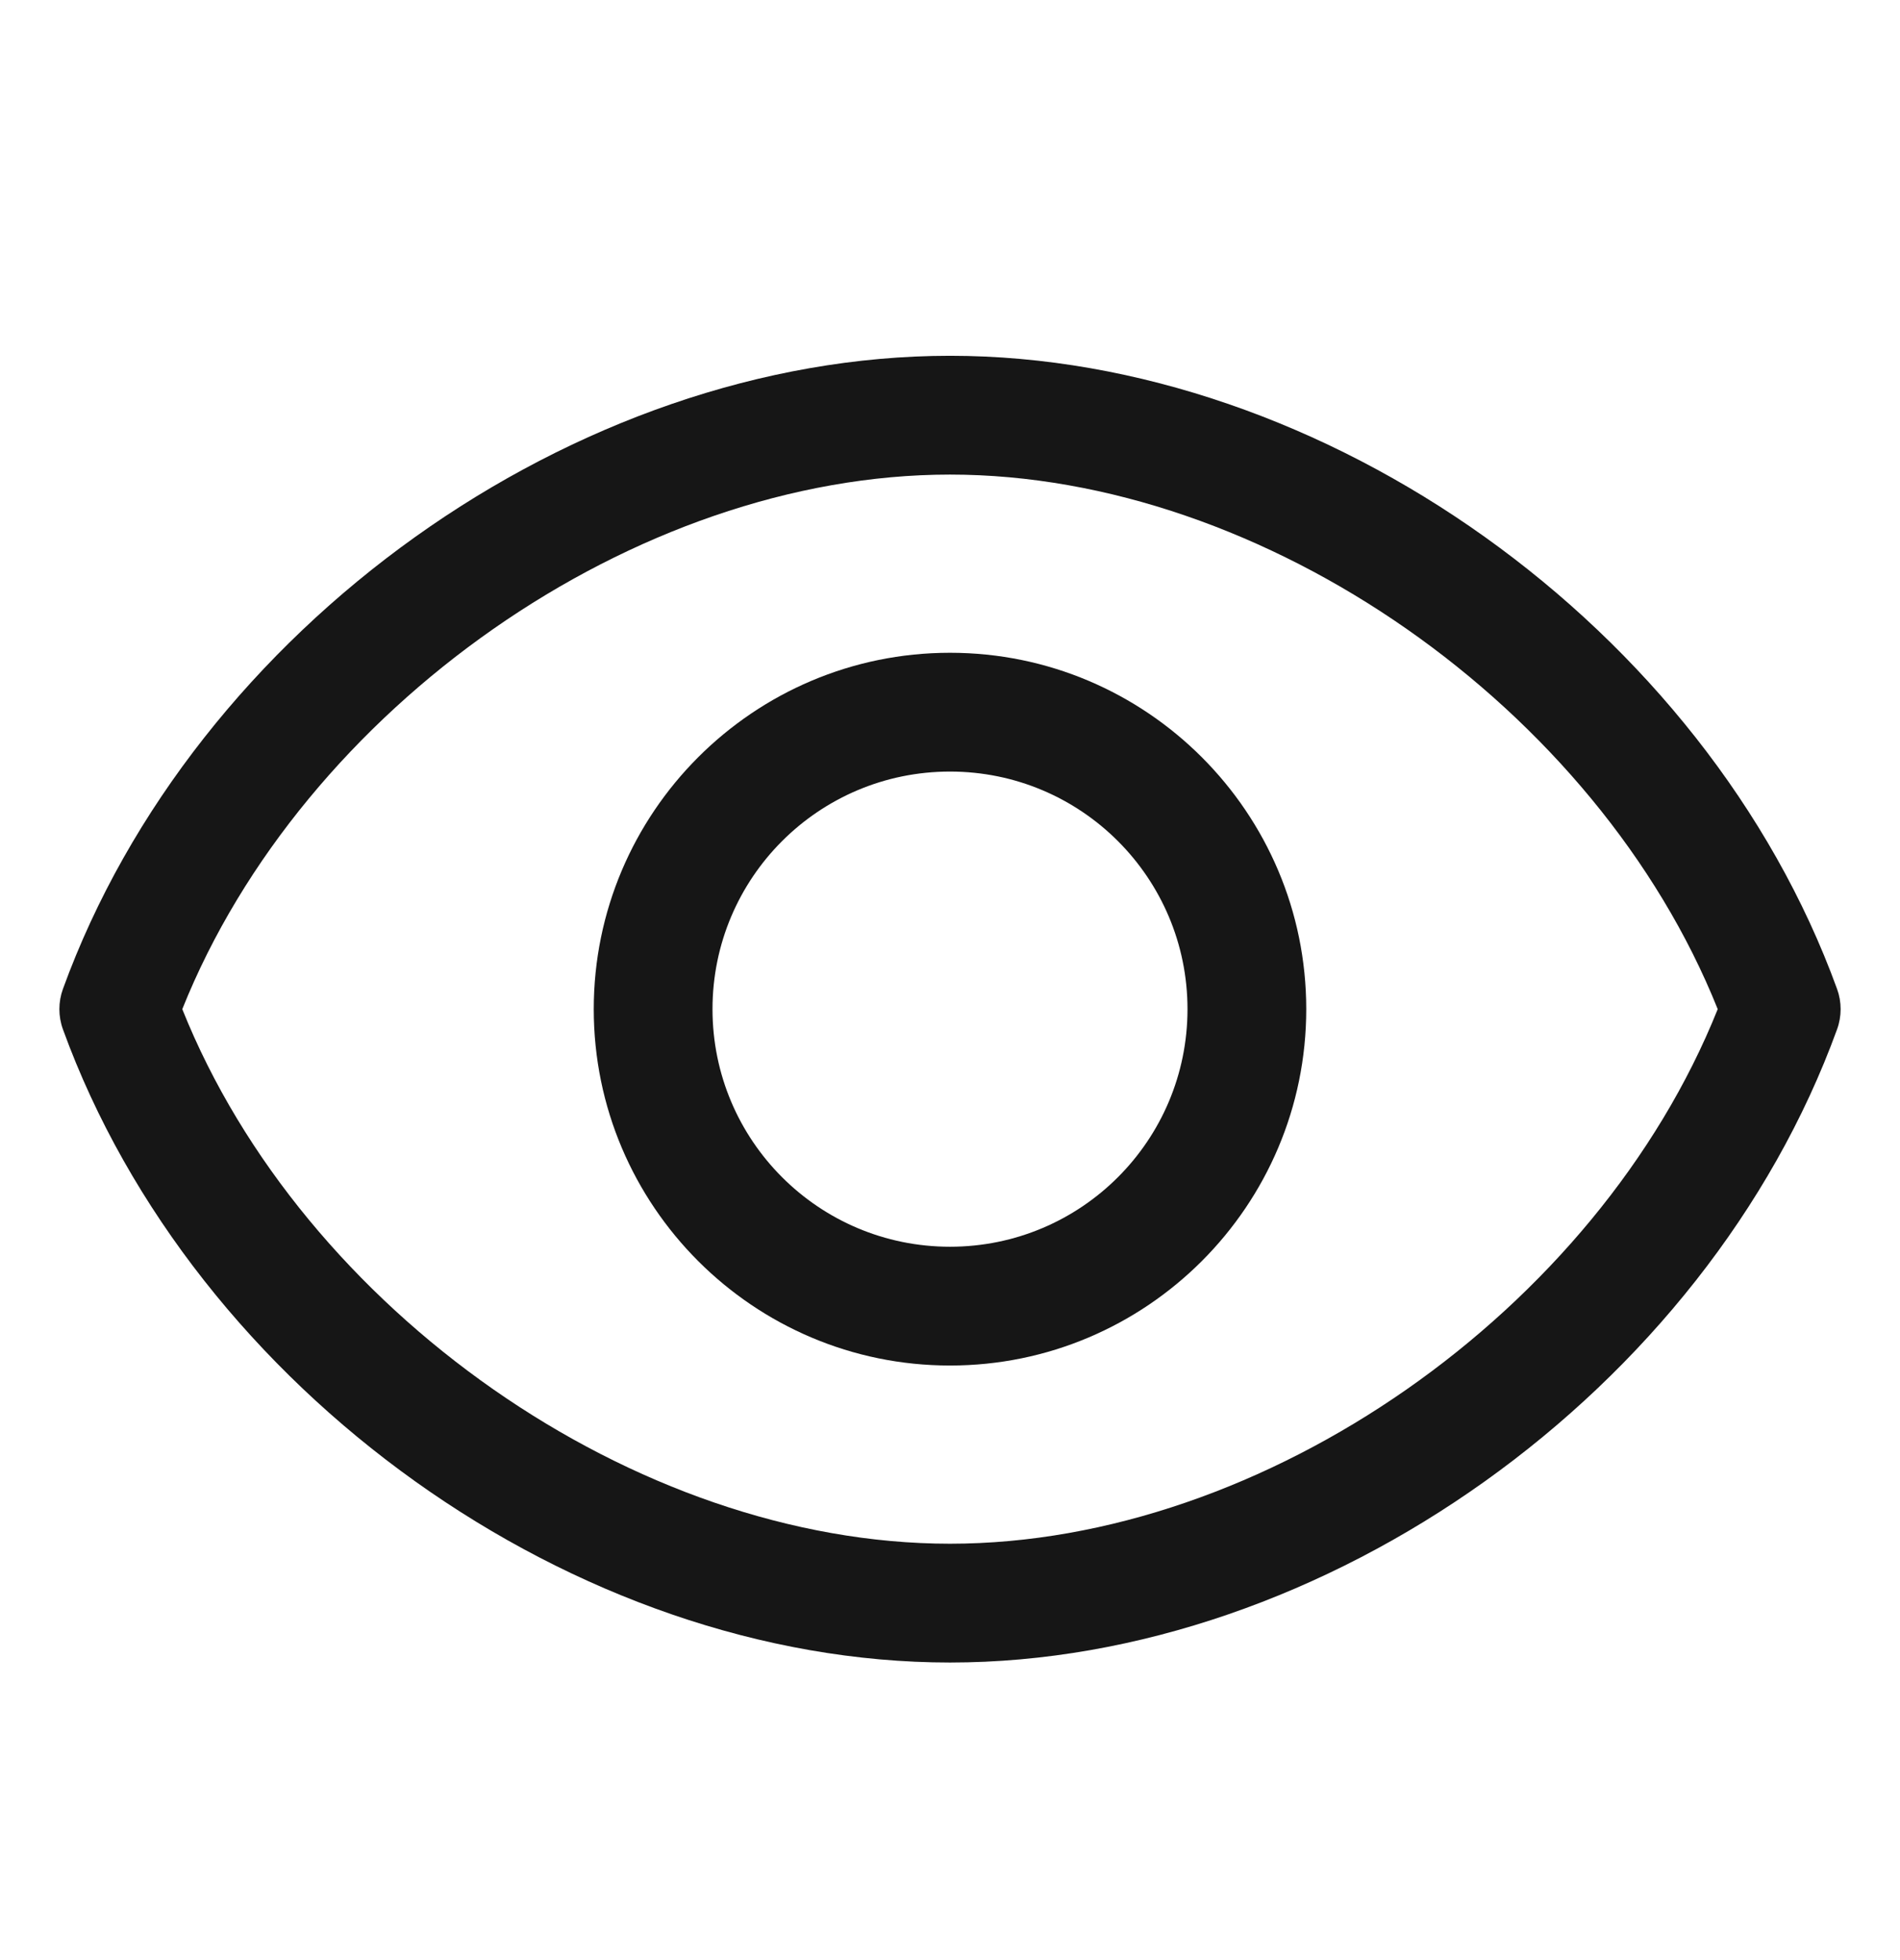
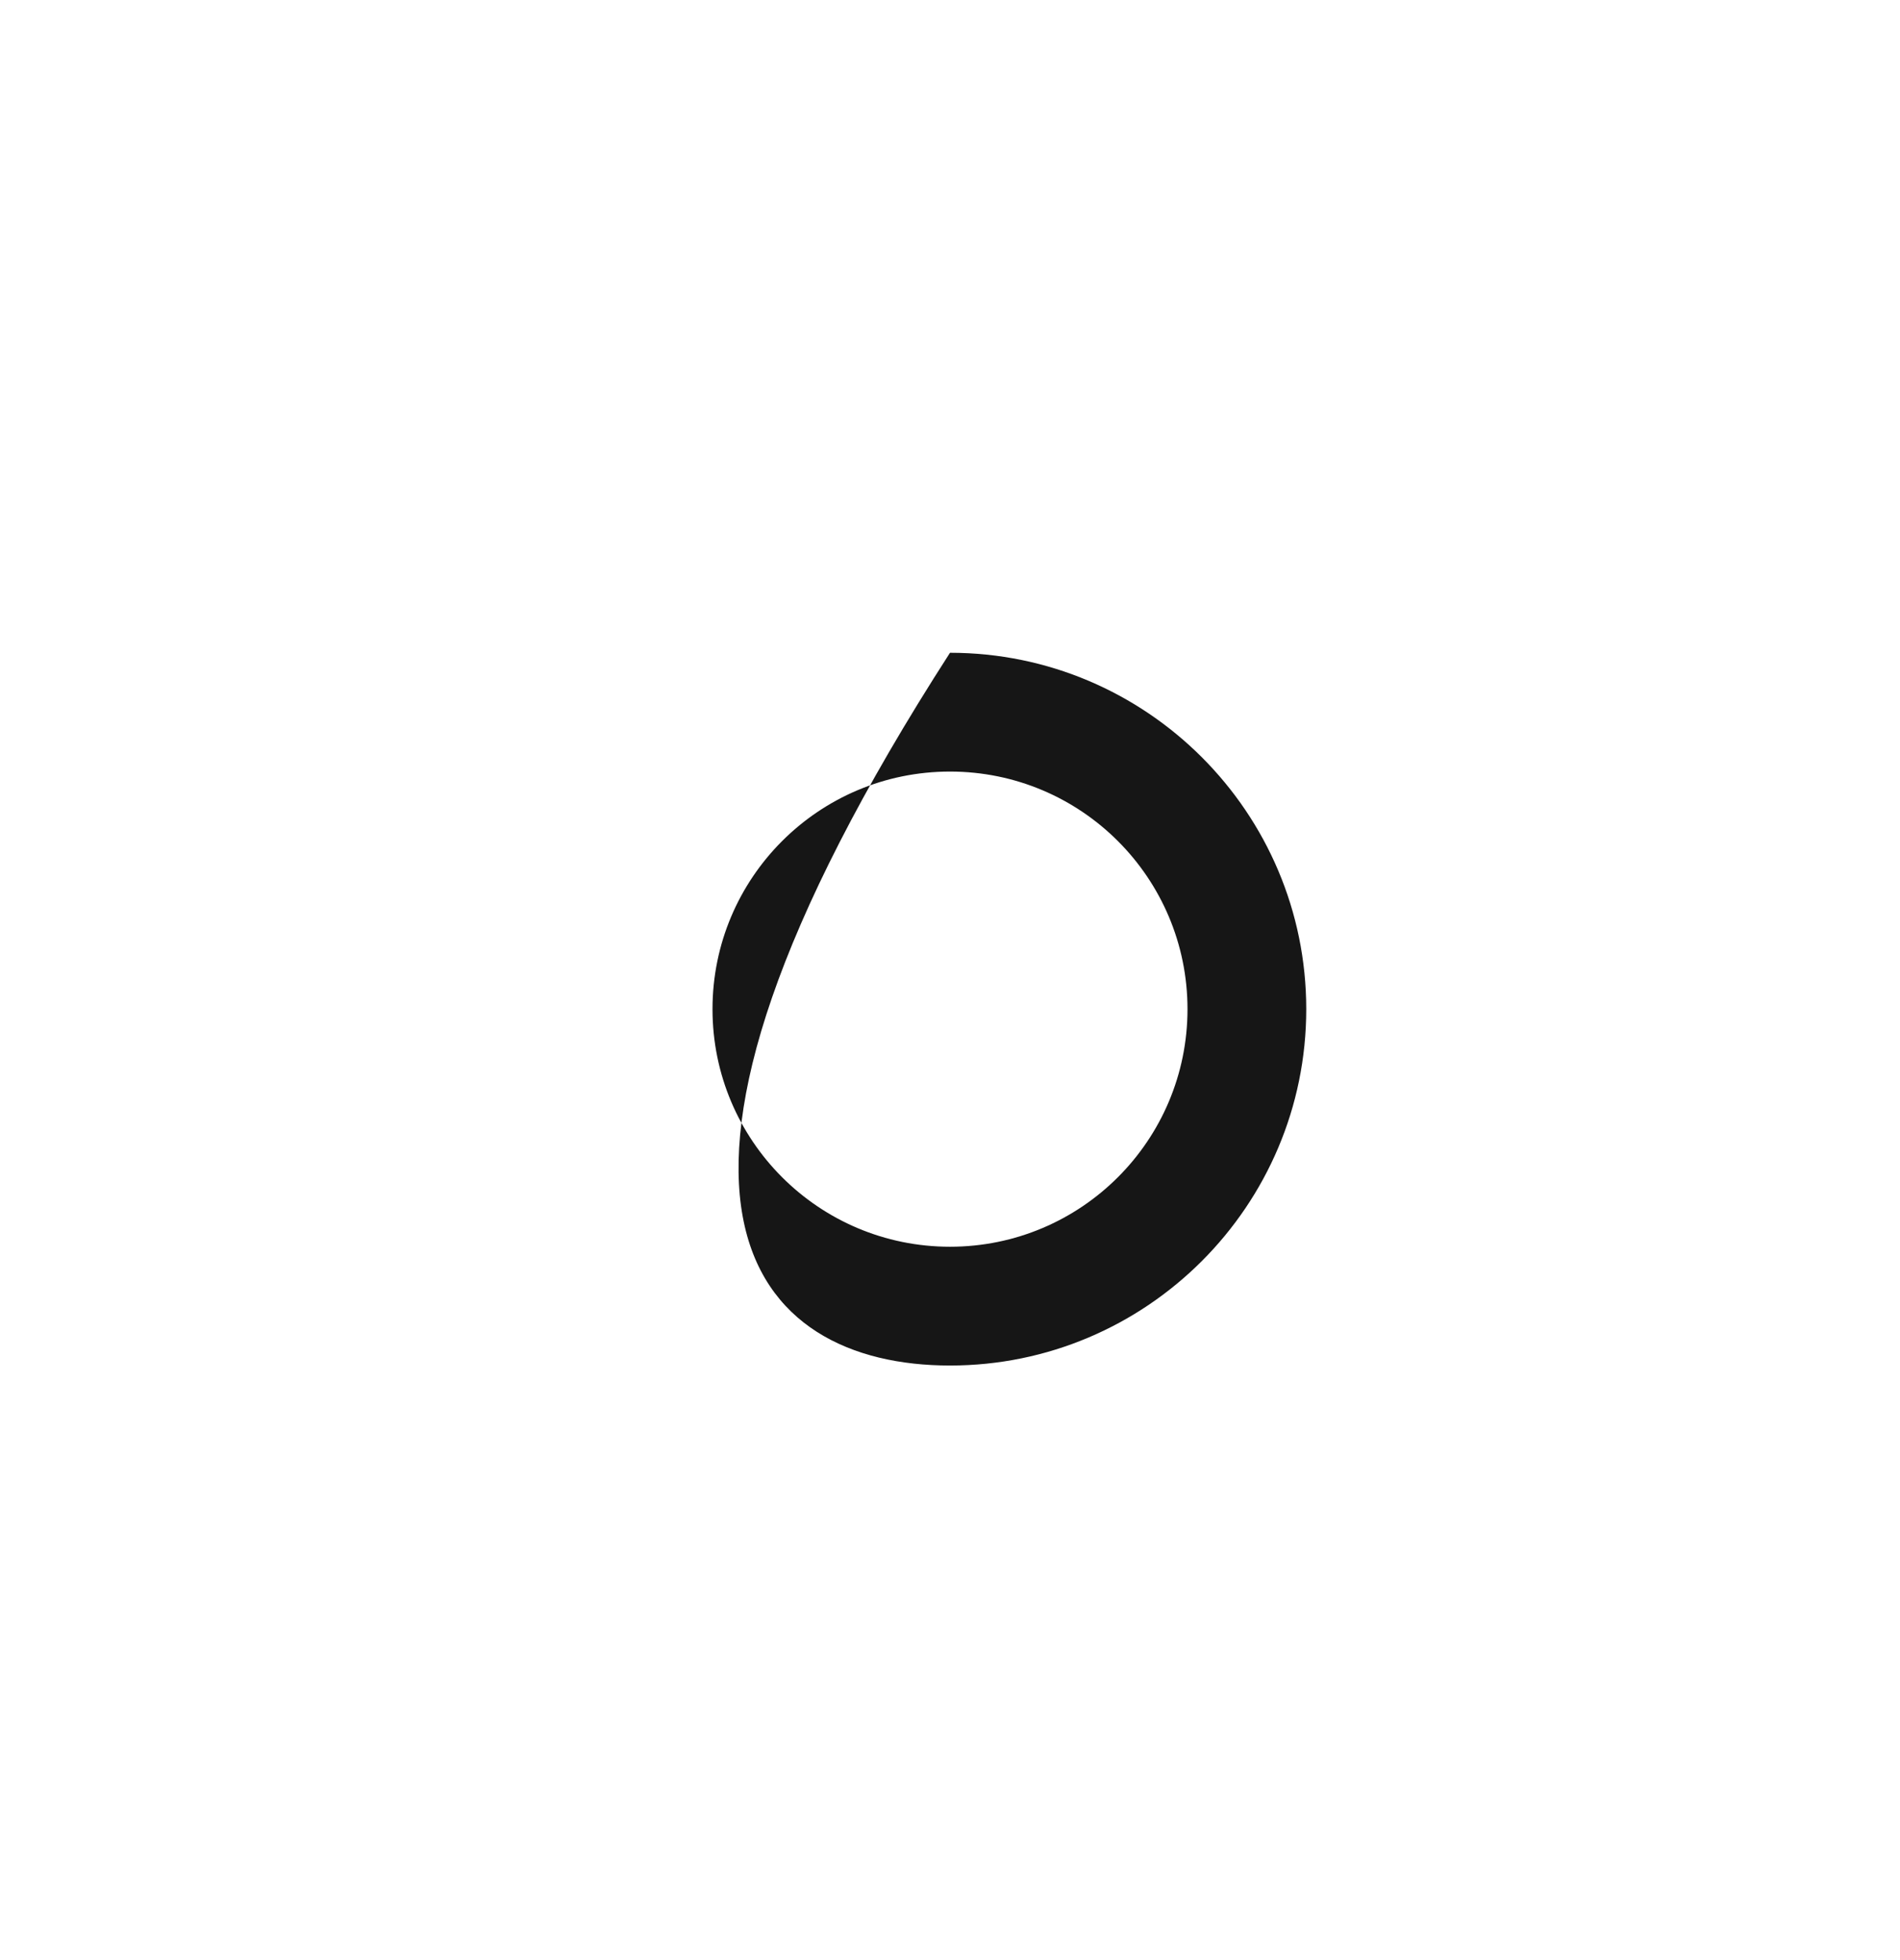
<svg xmlns="http://www.w3.org/2000/svg" width="32" height="33" viewBox="0 0 32 33" fill="none">
-   <path d="M30.94 16.65C28.73 10.57 22.31 5.99 16 5.99C9.69 5.99 3.27 10.57 1.06 16.65C0.98 16.87 0.98 17.11 1.06 17.33C3.27 23.41 9.69 27.99 16 27.99C22.31 27.99 28.73 23.41 30.94 17.33C31.02 17.11 31.02 16.87 30.94 16.65ZM16 25.99C10.7 25.99 5.1 22.06 3.07 16.99C5.1 11.92 10.7 7.99 16 7.99C21.3 7.99 26.9 11.92 28.93 16.99C26.9 22.06 21.3 25.99 16 25.99Z" fill="#161616" />
-   <path d="M16 10.99C12.69 10.99 10 13.68 10 16.99C10 20.3 12.69 22.99 16 22.99C19.31 22.99 22 20.3 22 16.99C22 13.68 19.31 10.99 16 10.99ZM16 20.99C13.79 20.99 12 19.2 12 16.99C12 14.78 13.79 12.99 16 12.99C18.21 12.99 20 14.78 20 16.99C20 19.2 18.21 20.99 16 20.99Z" fill="#161616" />
+   <path d="M16 10.99C10 20.3 12.69 22.99 16 22.99C19.31 22.99 22 20.3 22 16.99C22 13.68 19.31 10.99 16 10.99ZM16 20.99C13.79 20.99 12 19.2 12 16.99C12 14.78 13.79 12.99 16 12.99C18.21 12.99 20 14.78 20 16.99C20 19.2 18.21 20.99 16 20.99Z" fill="#161616" />
</svg>